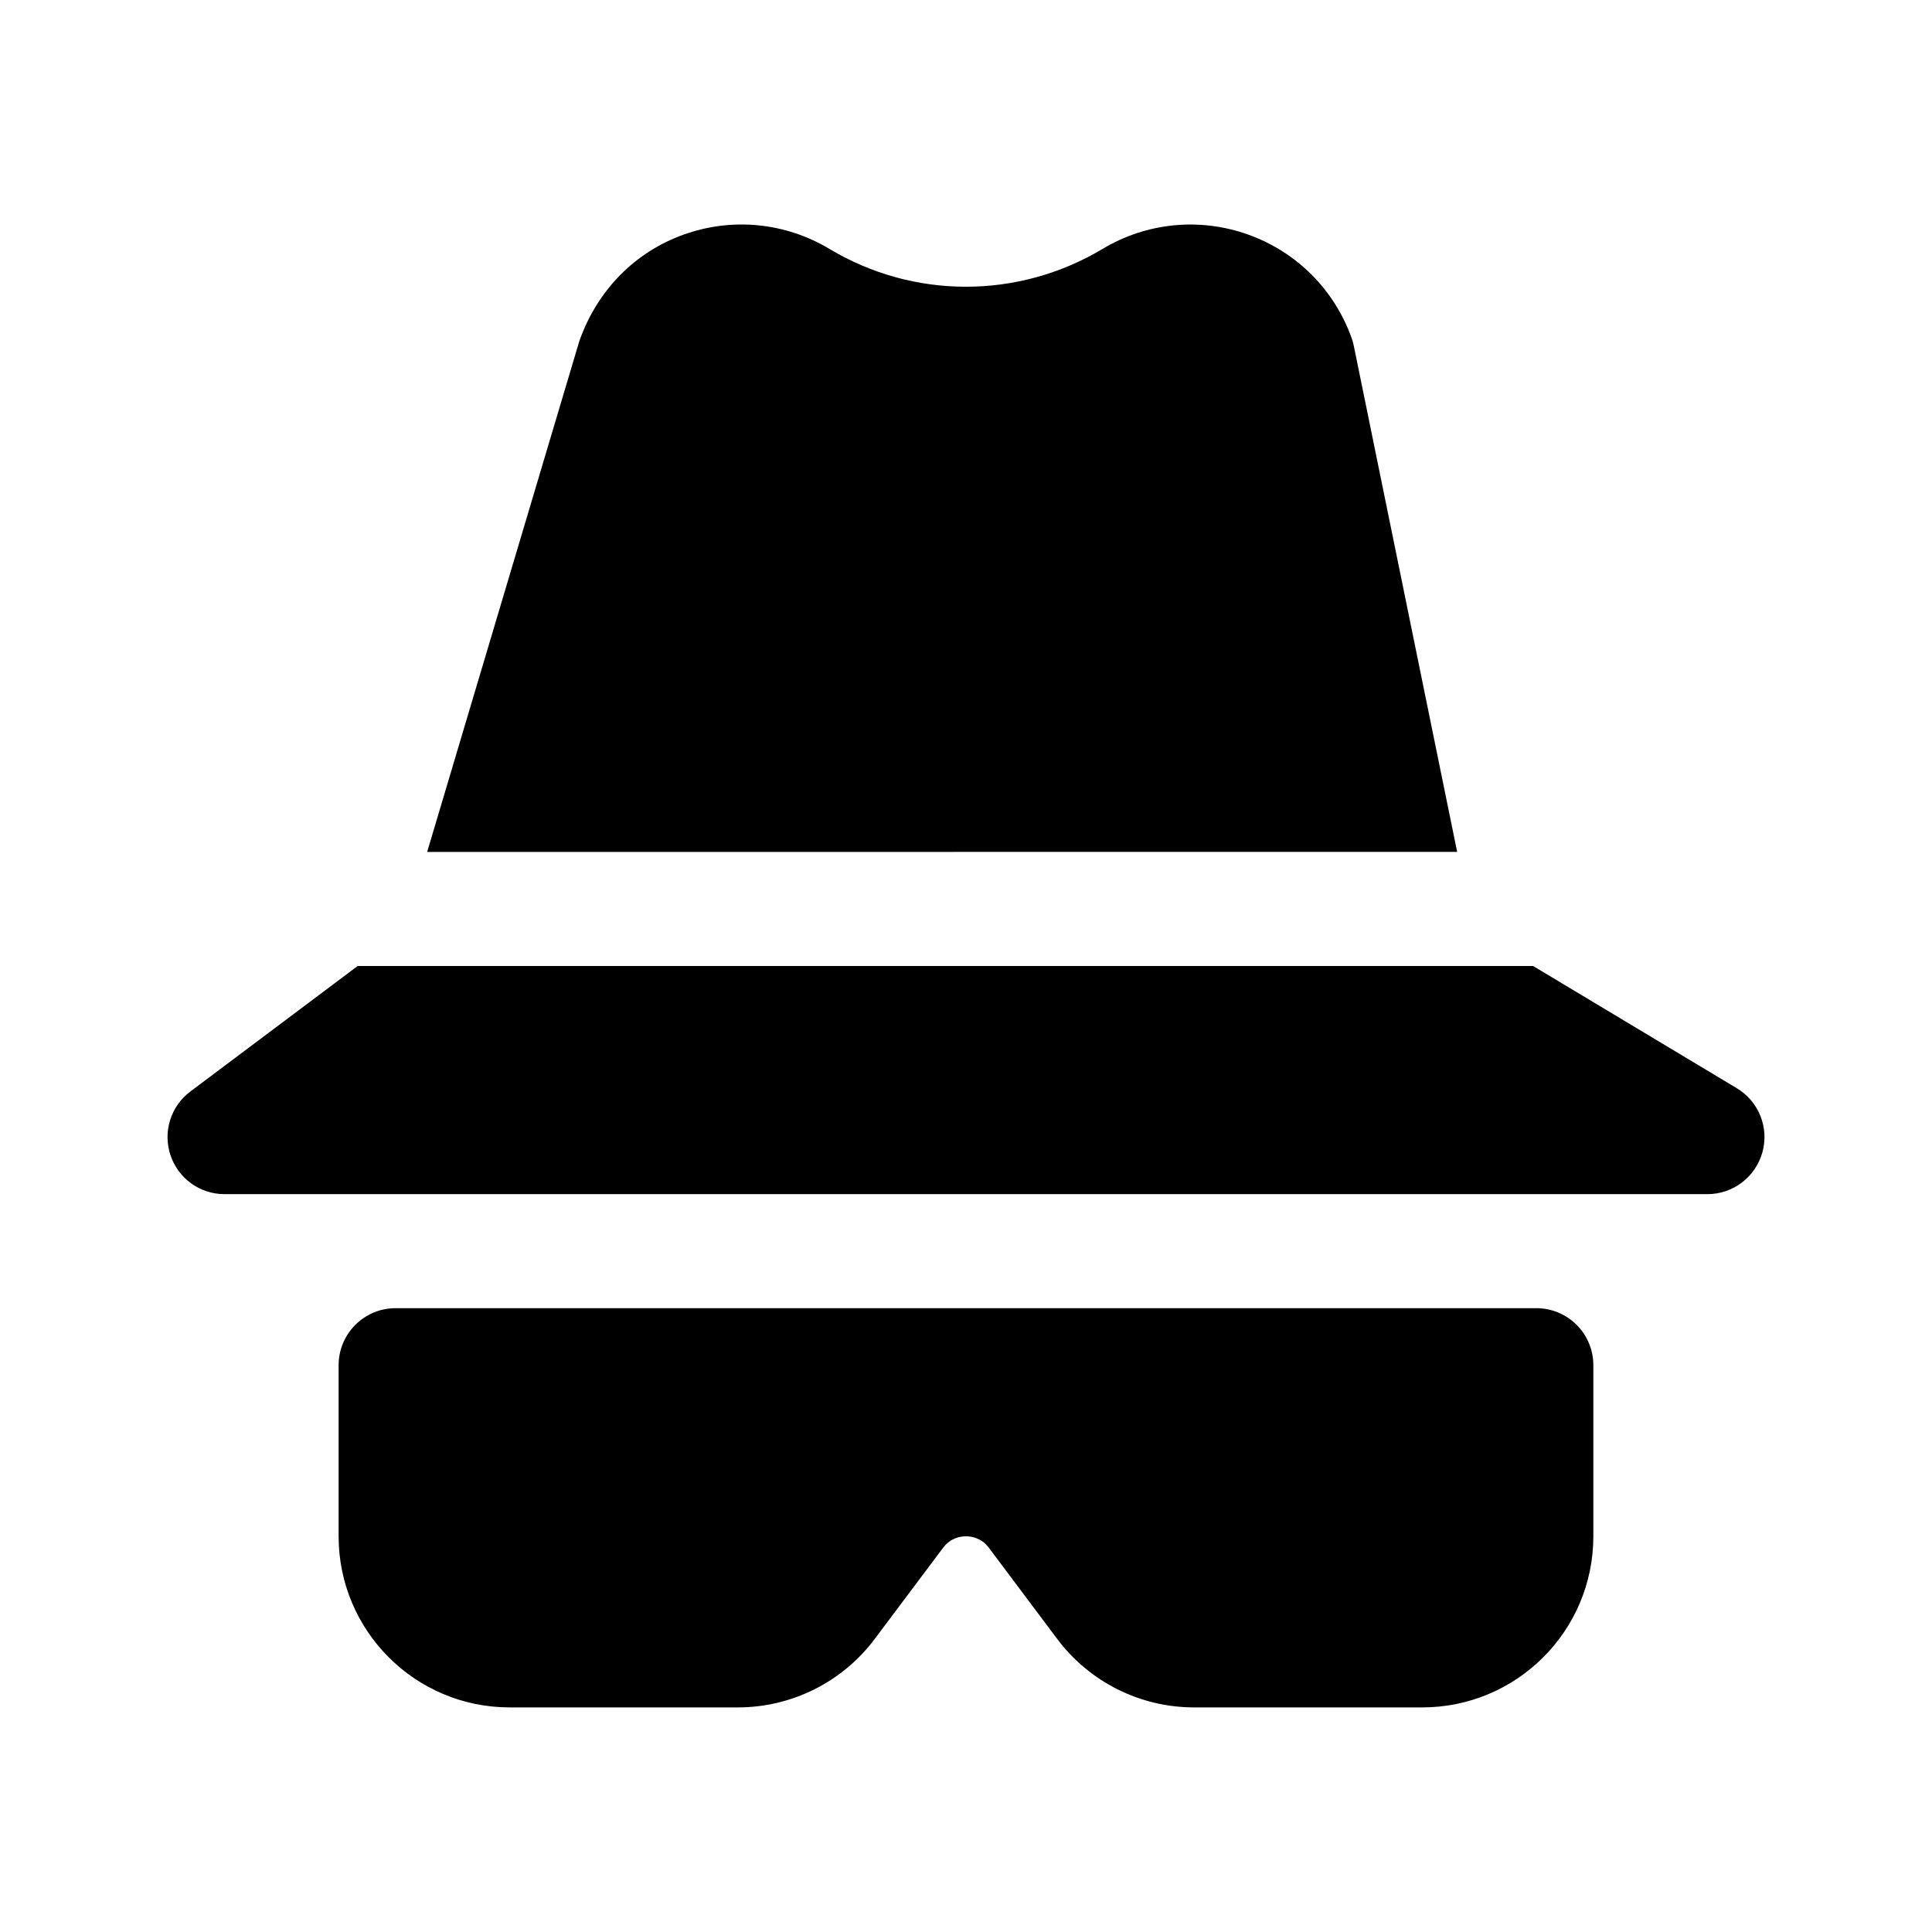
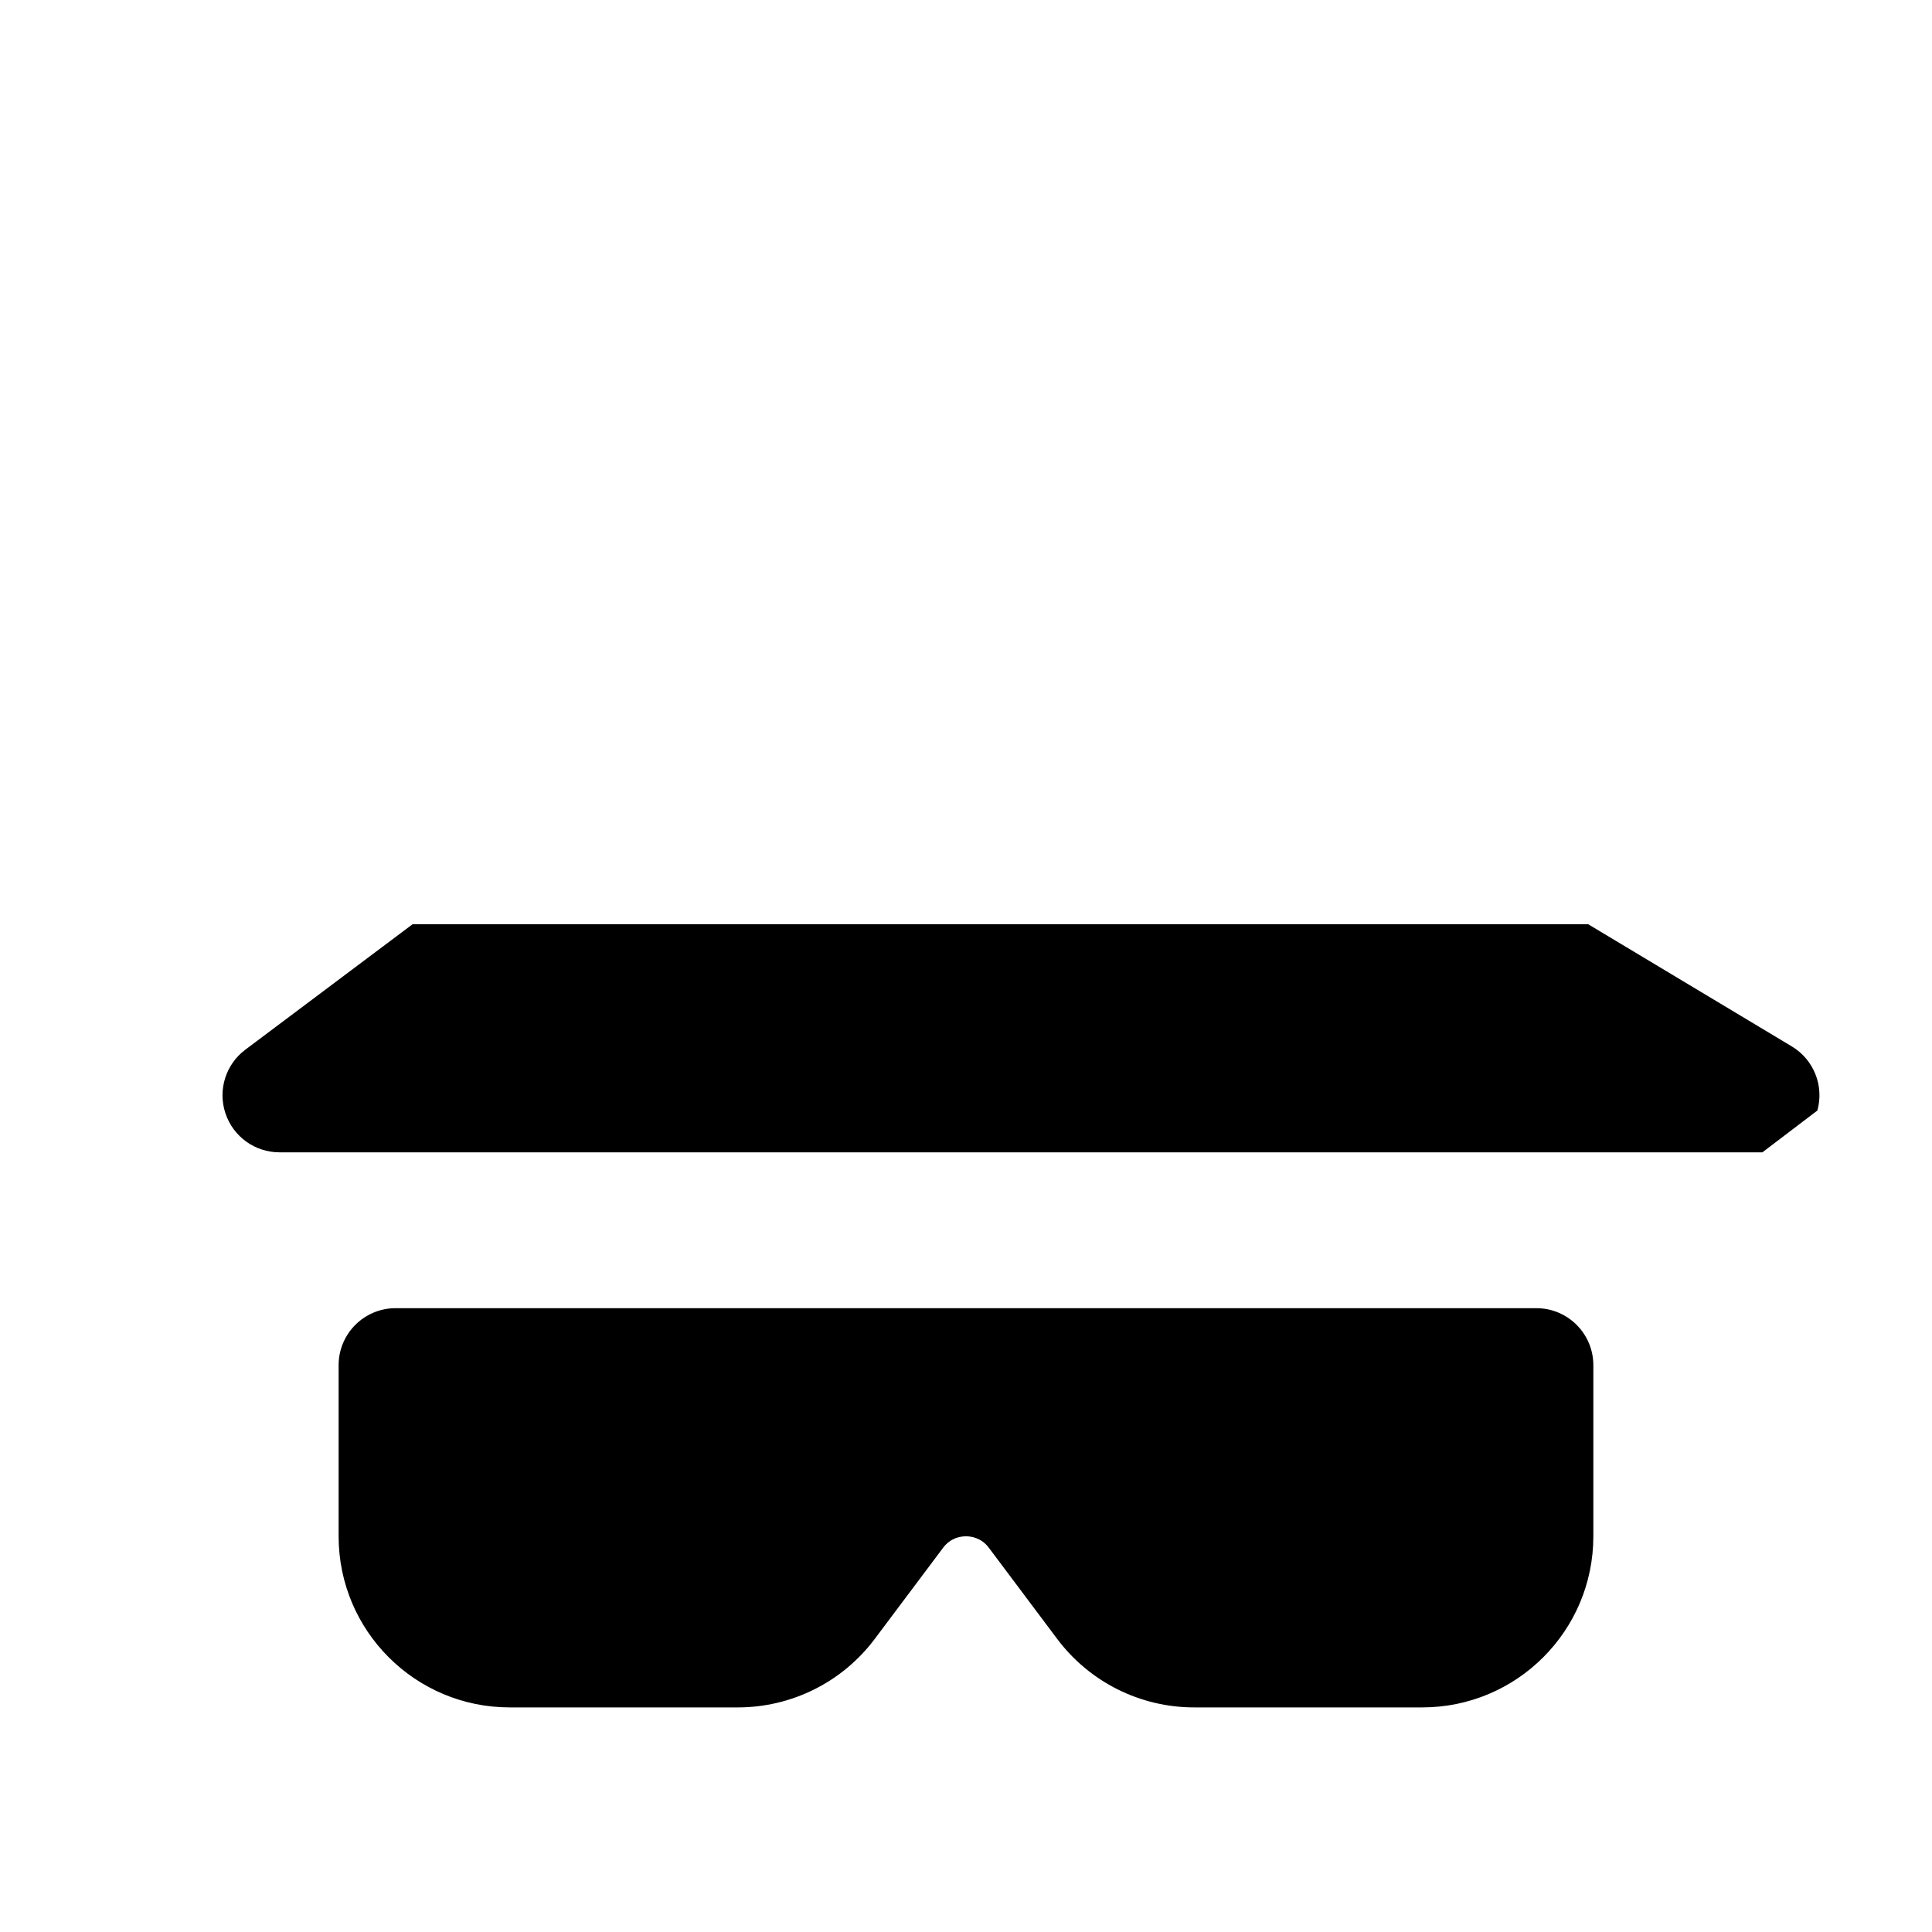
<svg xmlns="http://www.w3.org/2000/svg" fill="#000000" width="800px" height="800px" version="1.1" viewBox="144 144 512 512">
  <g>
-     <path d="m257.2 369.77 40.344-135.43c4.828-13.578 14.801-23.562 27.629-28.164 12.828-4.602 26.91-3.234 38.629 3.785 22.305 13.367 50.039 13.367 72.367 0.016 11.703-7.019 25.816-8.398 38.641-3.797 12.828 4.602 22.801 14.586 27.383 27.398 0.25 0.672 0.441 1.359 0.574 2.062l27.395 134.12z" />
-     <path d="m611.05 449.38c-1.82 6.547-7.777 11.082-14.57 11.082h-392.97c-6.508 0-12.281-4.16-14.332-10.332-2.066-6.176 0.059-12.969 5.269-16.871l44.332-33.254h311.52l53.973 32.387c5.824 3.484 8.598 10.441 6.785 16.988z" />
+     <path d="m611.05 449.38h-392.97c-6.508 0-12.281-4.16-14.332-10.332-2.066-6.176 0.059-12.969 5.269-16.871l44.332-33.254h311.52l53.973 32.387c5.824 3.484 8.598 10.441 6.785 16.988z" />
    <path d="m551.14 490.68h-302.29c-8.348 0-15.113 6.766-15.113 15.113v45.344c0 25.043 20.297 45.344 45.344 45.344h60.457c14.27 0 27.703-6.715 36.266-18.133l18.141-24.188c1.973-2.633 4.633-3.023 6.051-3.023 1.414 0 4.074 0.395 6.051 3.027l18.121 24.168c8.562 11.422 22.004 18.148 36.285 18.148h60.457c25.043 0 45.344-20.297 45.344-45.344v-45.344c-0.004-8.348-6.769-15.113-15.117-15.113z" />
  </g>
</svg>